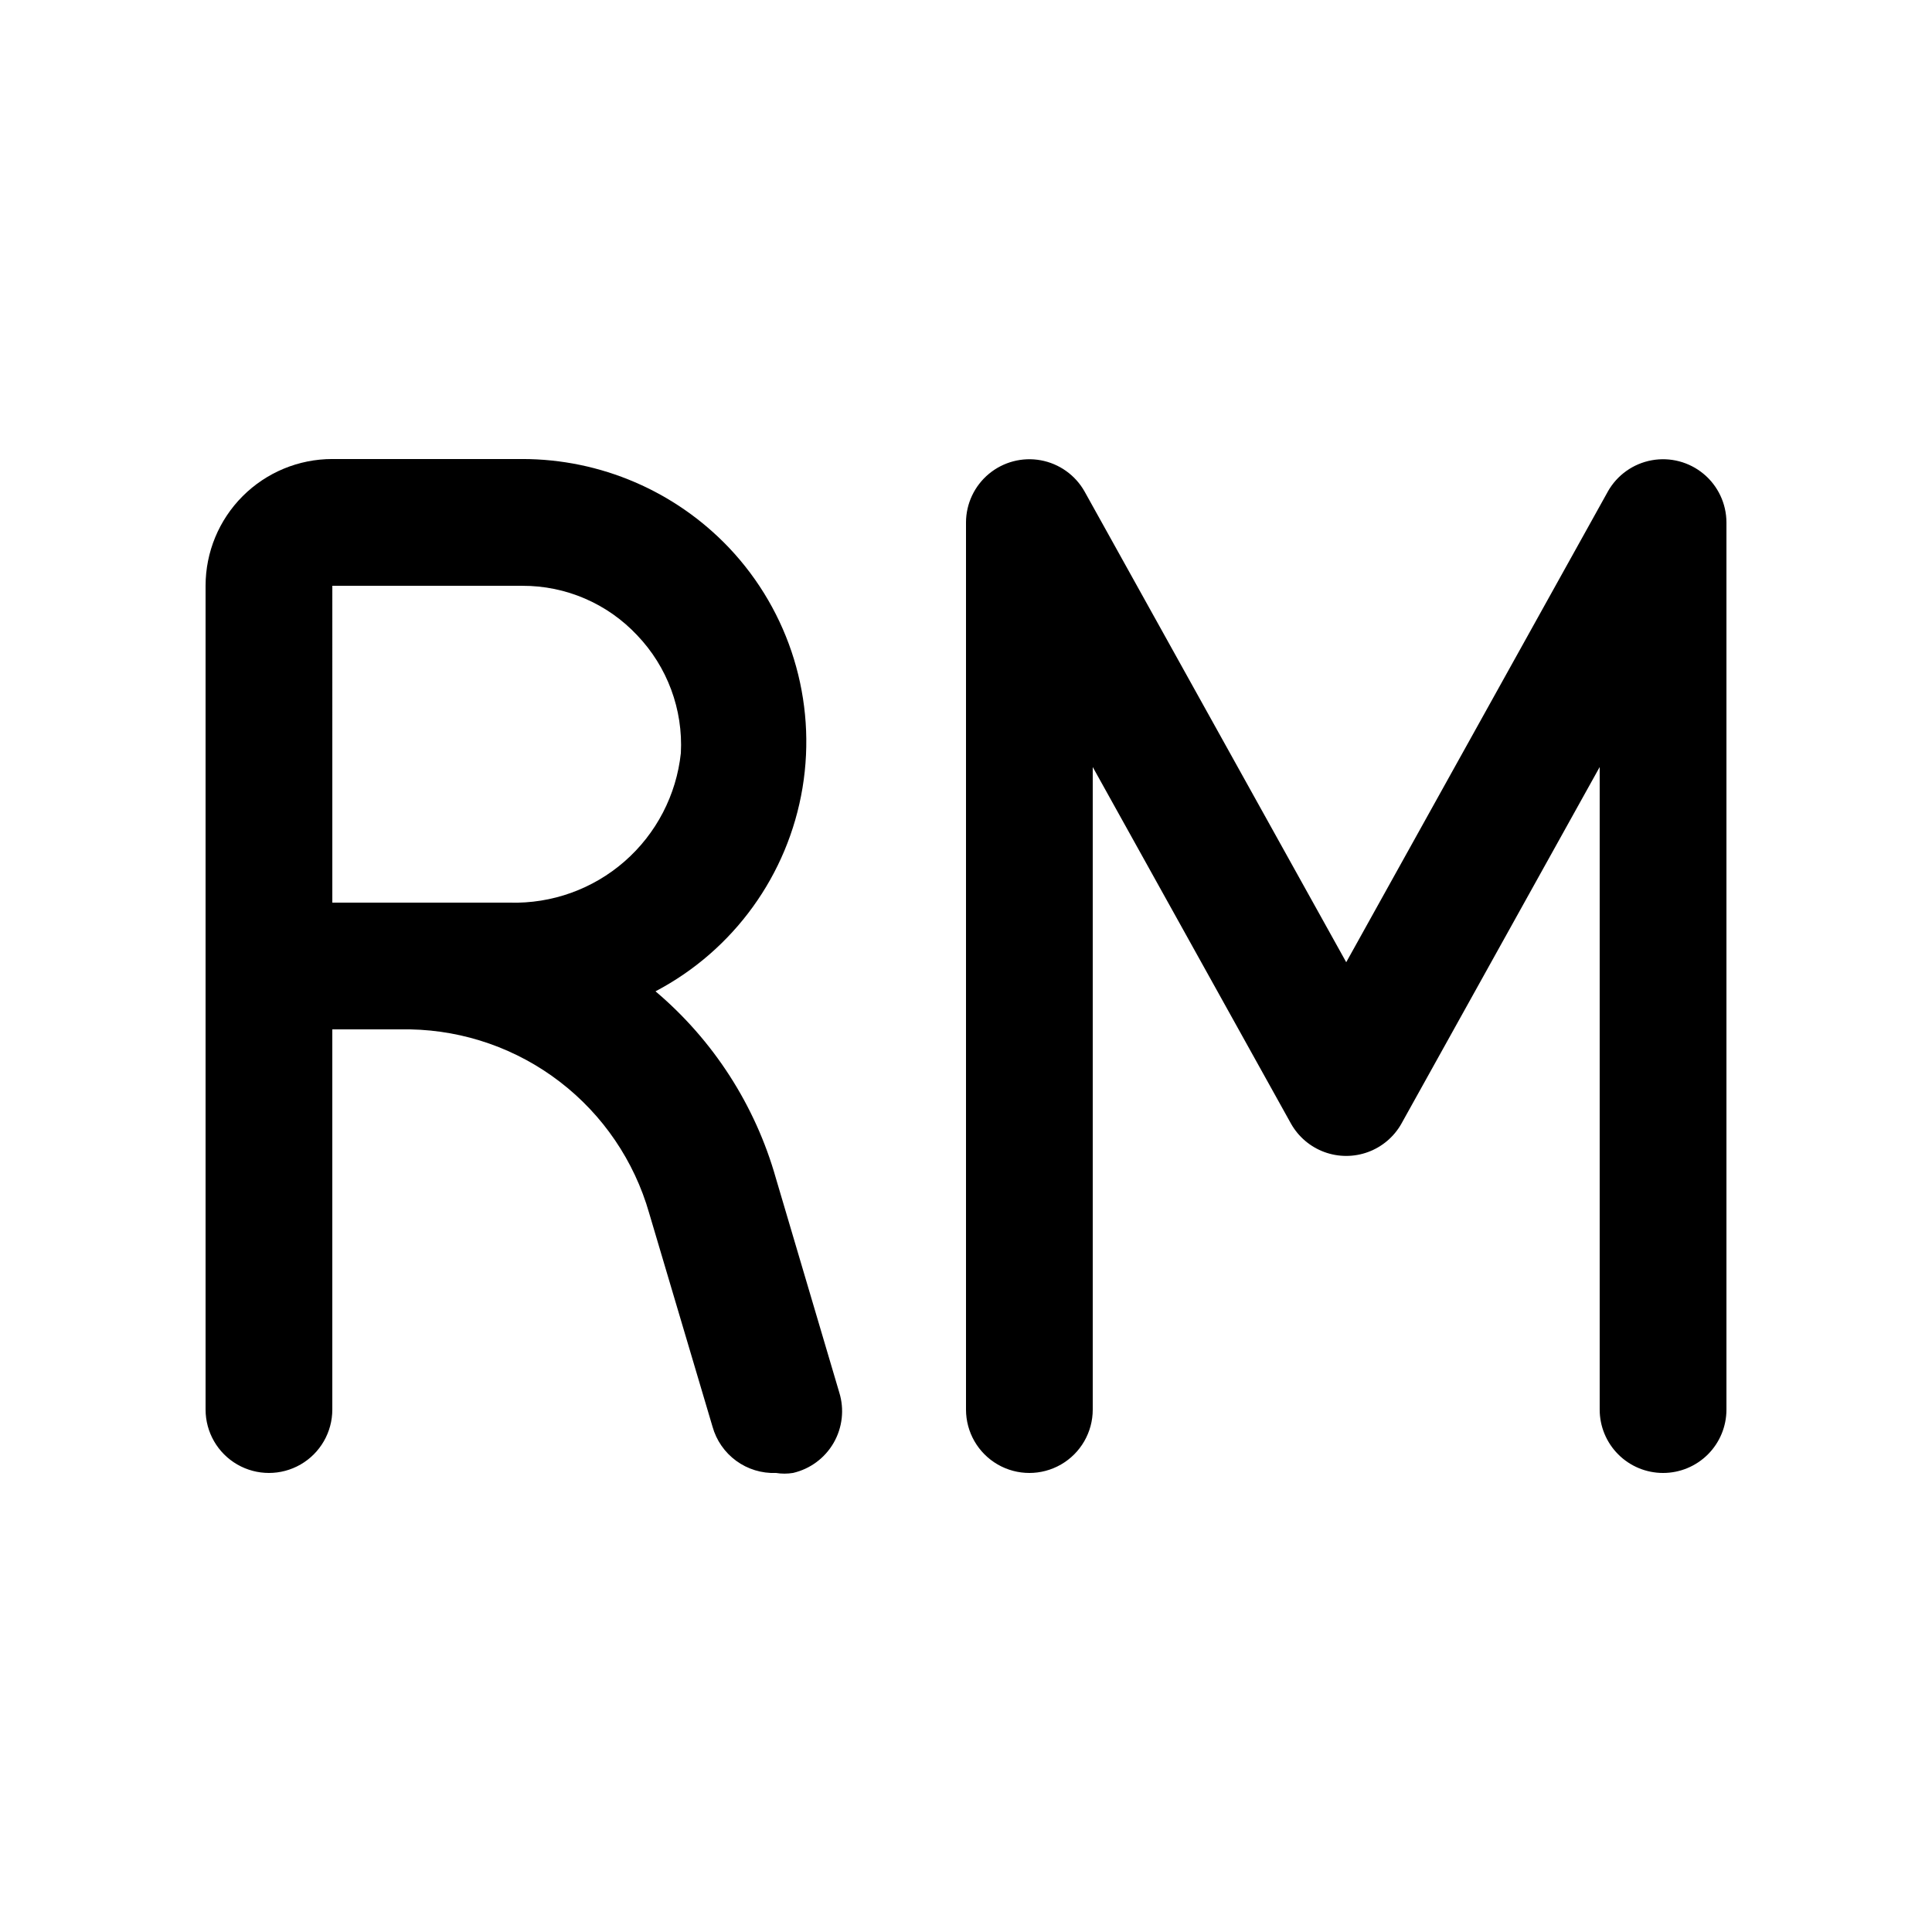
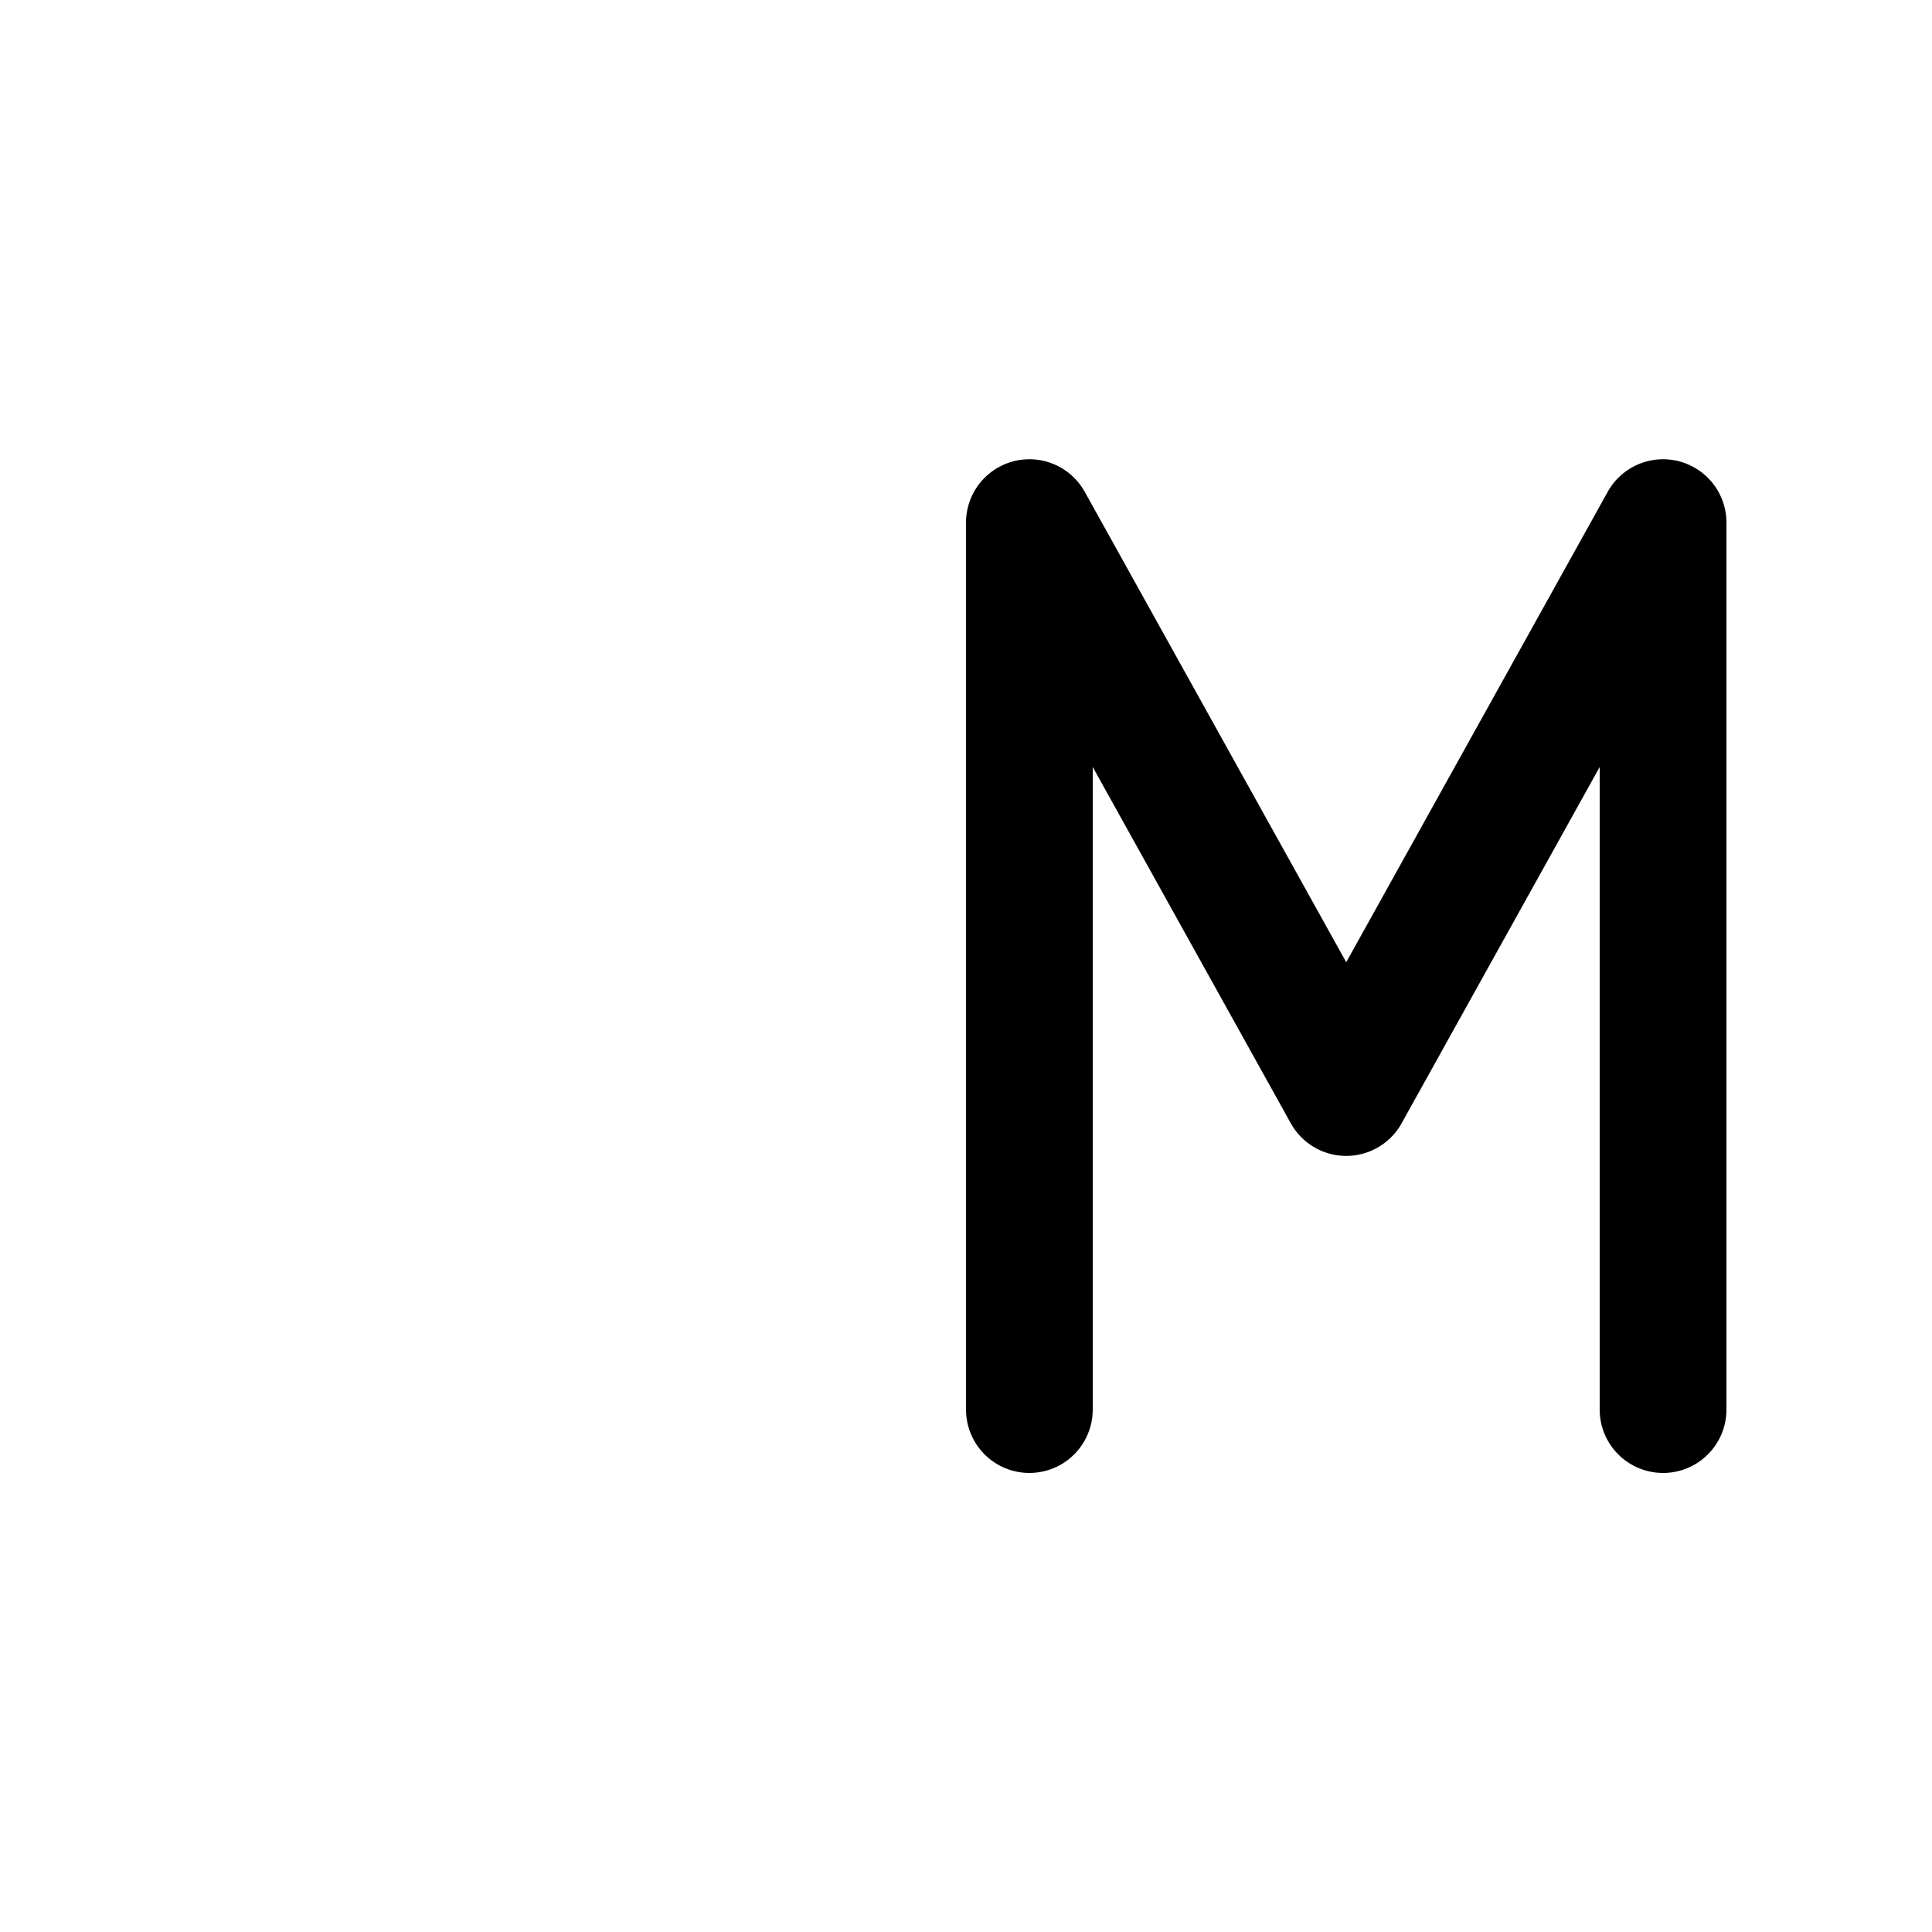
<svg xmlns="http://www.w3.org/2000/svg" fill="#000000" width="800px" height="800px" version="1.1" viewBox="144 144 512 512">
  <g>
-     <path d="m349.62 534.35c-3.769 0.141-7.477-0.996-10.523-3.219-3.043-2.223-5.254-5.406-6.269-9.039l-16.793-56.594v-0.004c-3.953-13.824-12.234-26.016-23.633-34.781-11.395-8.766-25.305-13.645-39.68-13.918h-20.656v100.76c0 6-3.203 11.543-8.398 14.543-5.195 3-11.598 3-16.793 0-5.195-3-8.395-8.543-8.395-14.543v-218.32c0-8.91 3.535-17.453 9.836-23.75 6.297-6.301 14.84-9.84 23.75-9.84h50.379c20.699 0.008 40.488 8.508 54.75 23.512 16.094 16.988 23.305 40.535 19.48 63.621-3.828 23.086-18.246 43.047-38.961 53.934 15.332 12.965 26.445 30.219 31.906 49.543l16.793 56.762c1.383 4.457 0.844 9.289-1.48 13.336-2.328 4.047-6.231 6.941-10.777 7.992-1.504 0.246-3.035 0.246-4.535 0zm-117.55-151.14h47.023c11.156 0.316 22.027-3.586 30.43-10.934 8.406-7.348 13.73-17.598 14.91-28.699 0.613-11.562-3.582-22.867-11.586-31.234-7.875-8.395-18.887-13.141-30.398-13.098h-50.379z" />
    <path d="m584.73 534.35c-4.457 0-8.727-1.77-11.875-4.918-3.152-3.148-4.922-7.422-4.922-11.875v-170.29l-52.562 94.547v0.004c-1.961 3.461-5.09 6.113-8.824 7.484-3.734 1.371-7.836 1.371-11.574 0-3.734-1.371-6.859-4.023-8.824-7.484l-52.562-94.551v170.29c0 6-3.199 11.543-8.398 14.543-5.195 3-11.598 3-16.793 0-5.195-3-8.395-8.543-8.395-14.543v-235.11c0.012-4.973 2.234-9.684 6.059-12.863 3.824-3.18 8.863-4.5 13.754-3.606 4.894 0.898 9.137 3.914 11.59 8.242l69.359 124.78 69.359-124.78h-0.004c2.453-4.328 6.699-7.344 11.59-8.242 4.894-0.895 9.93 0.426 13.758 3.606 3.824 3.18 6.043 7.891 6.059 12.863v235.11c0 4.453-1.77 8.727-4.918 11.875-3.152 3.148-7.422 4.918-11.875 4.918z" />
  </g>
</svg>